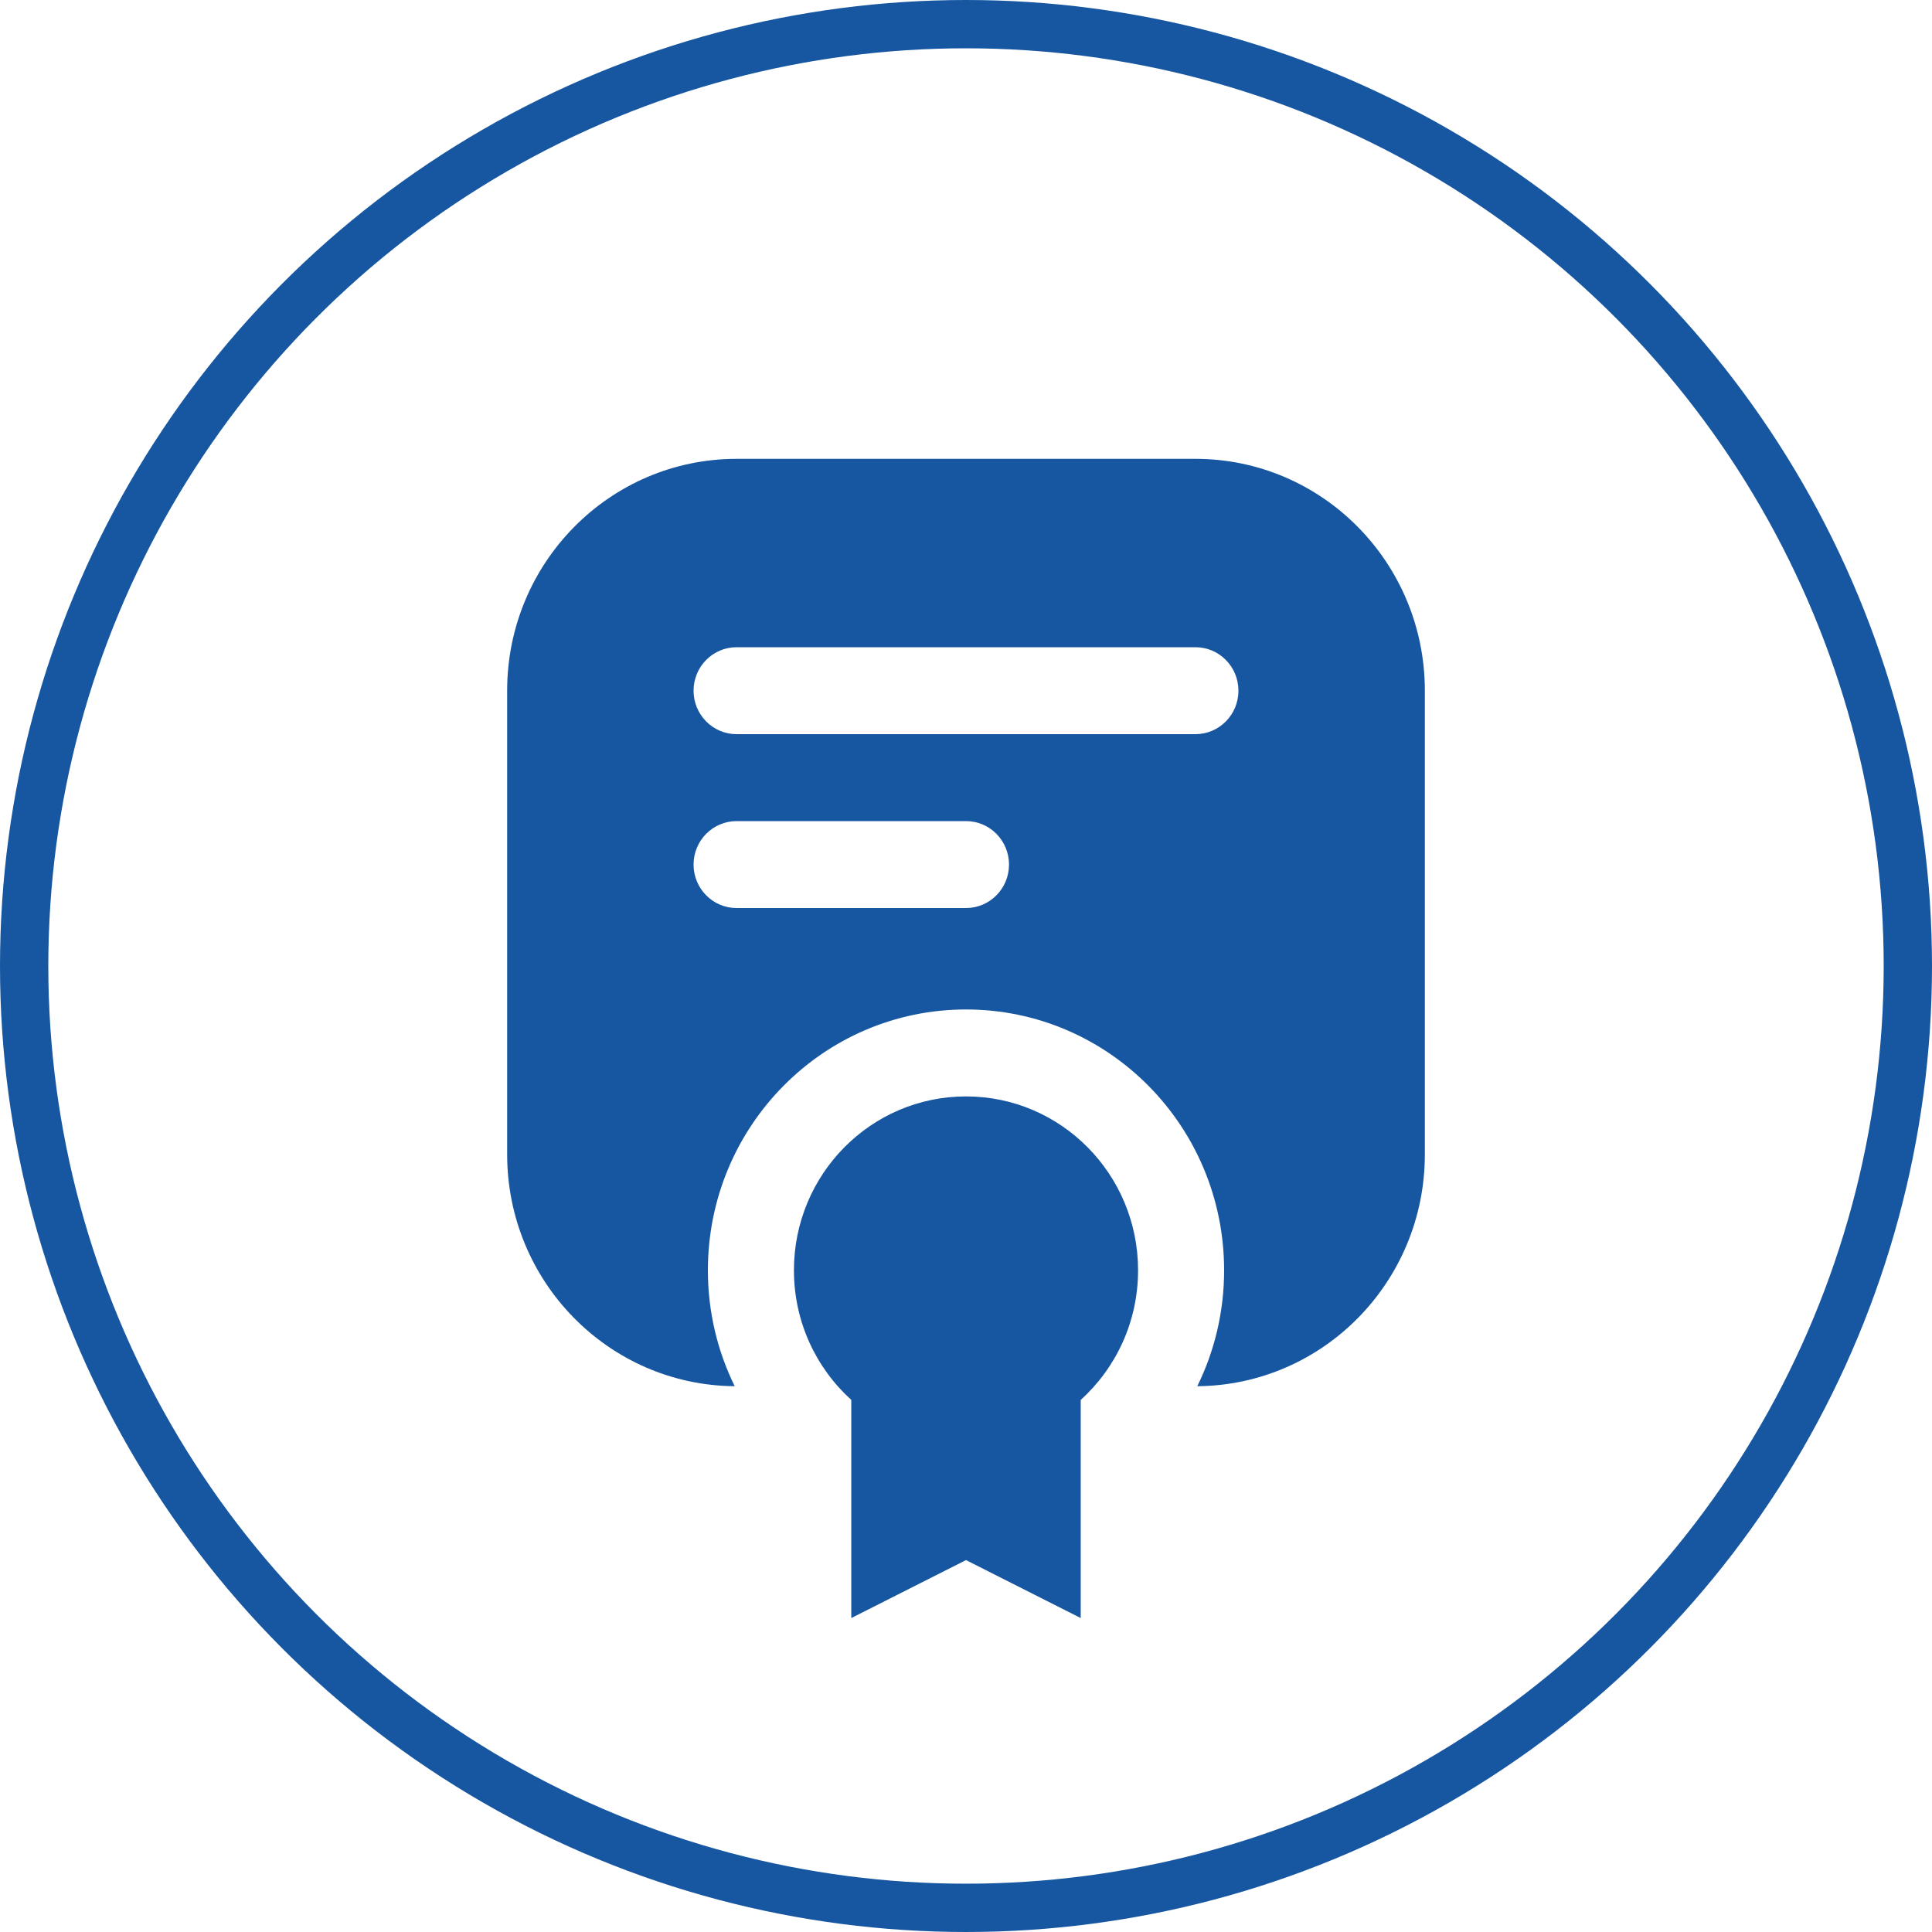
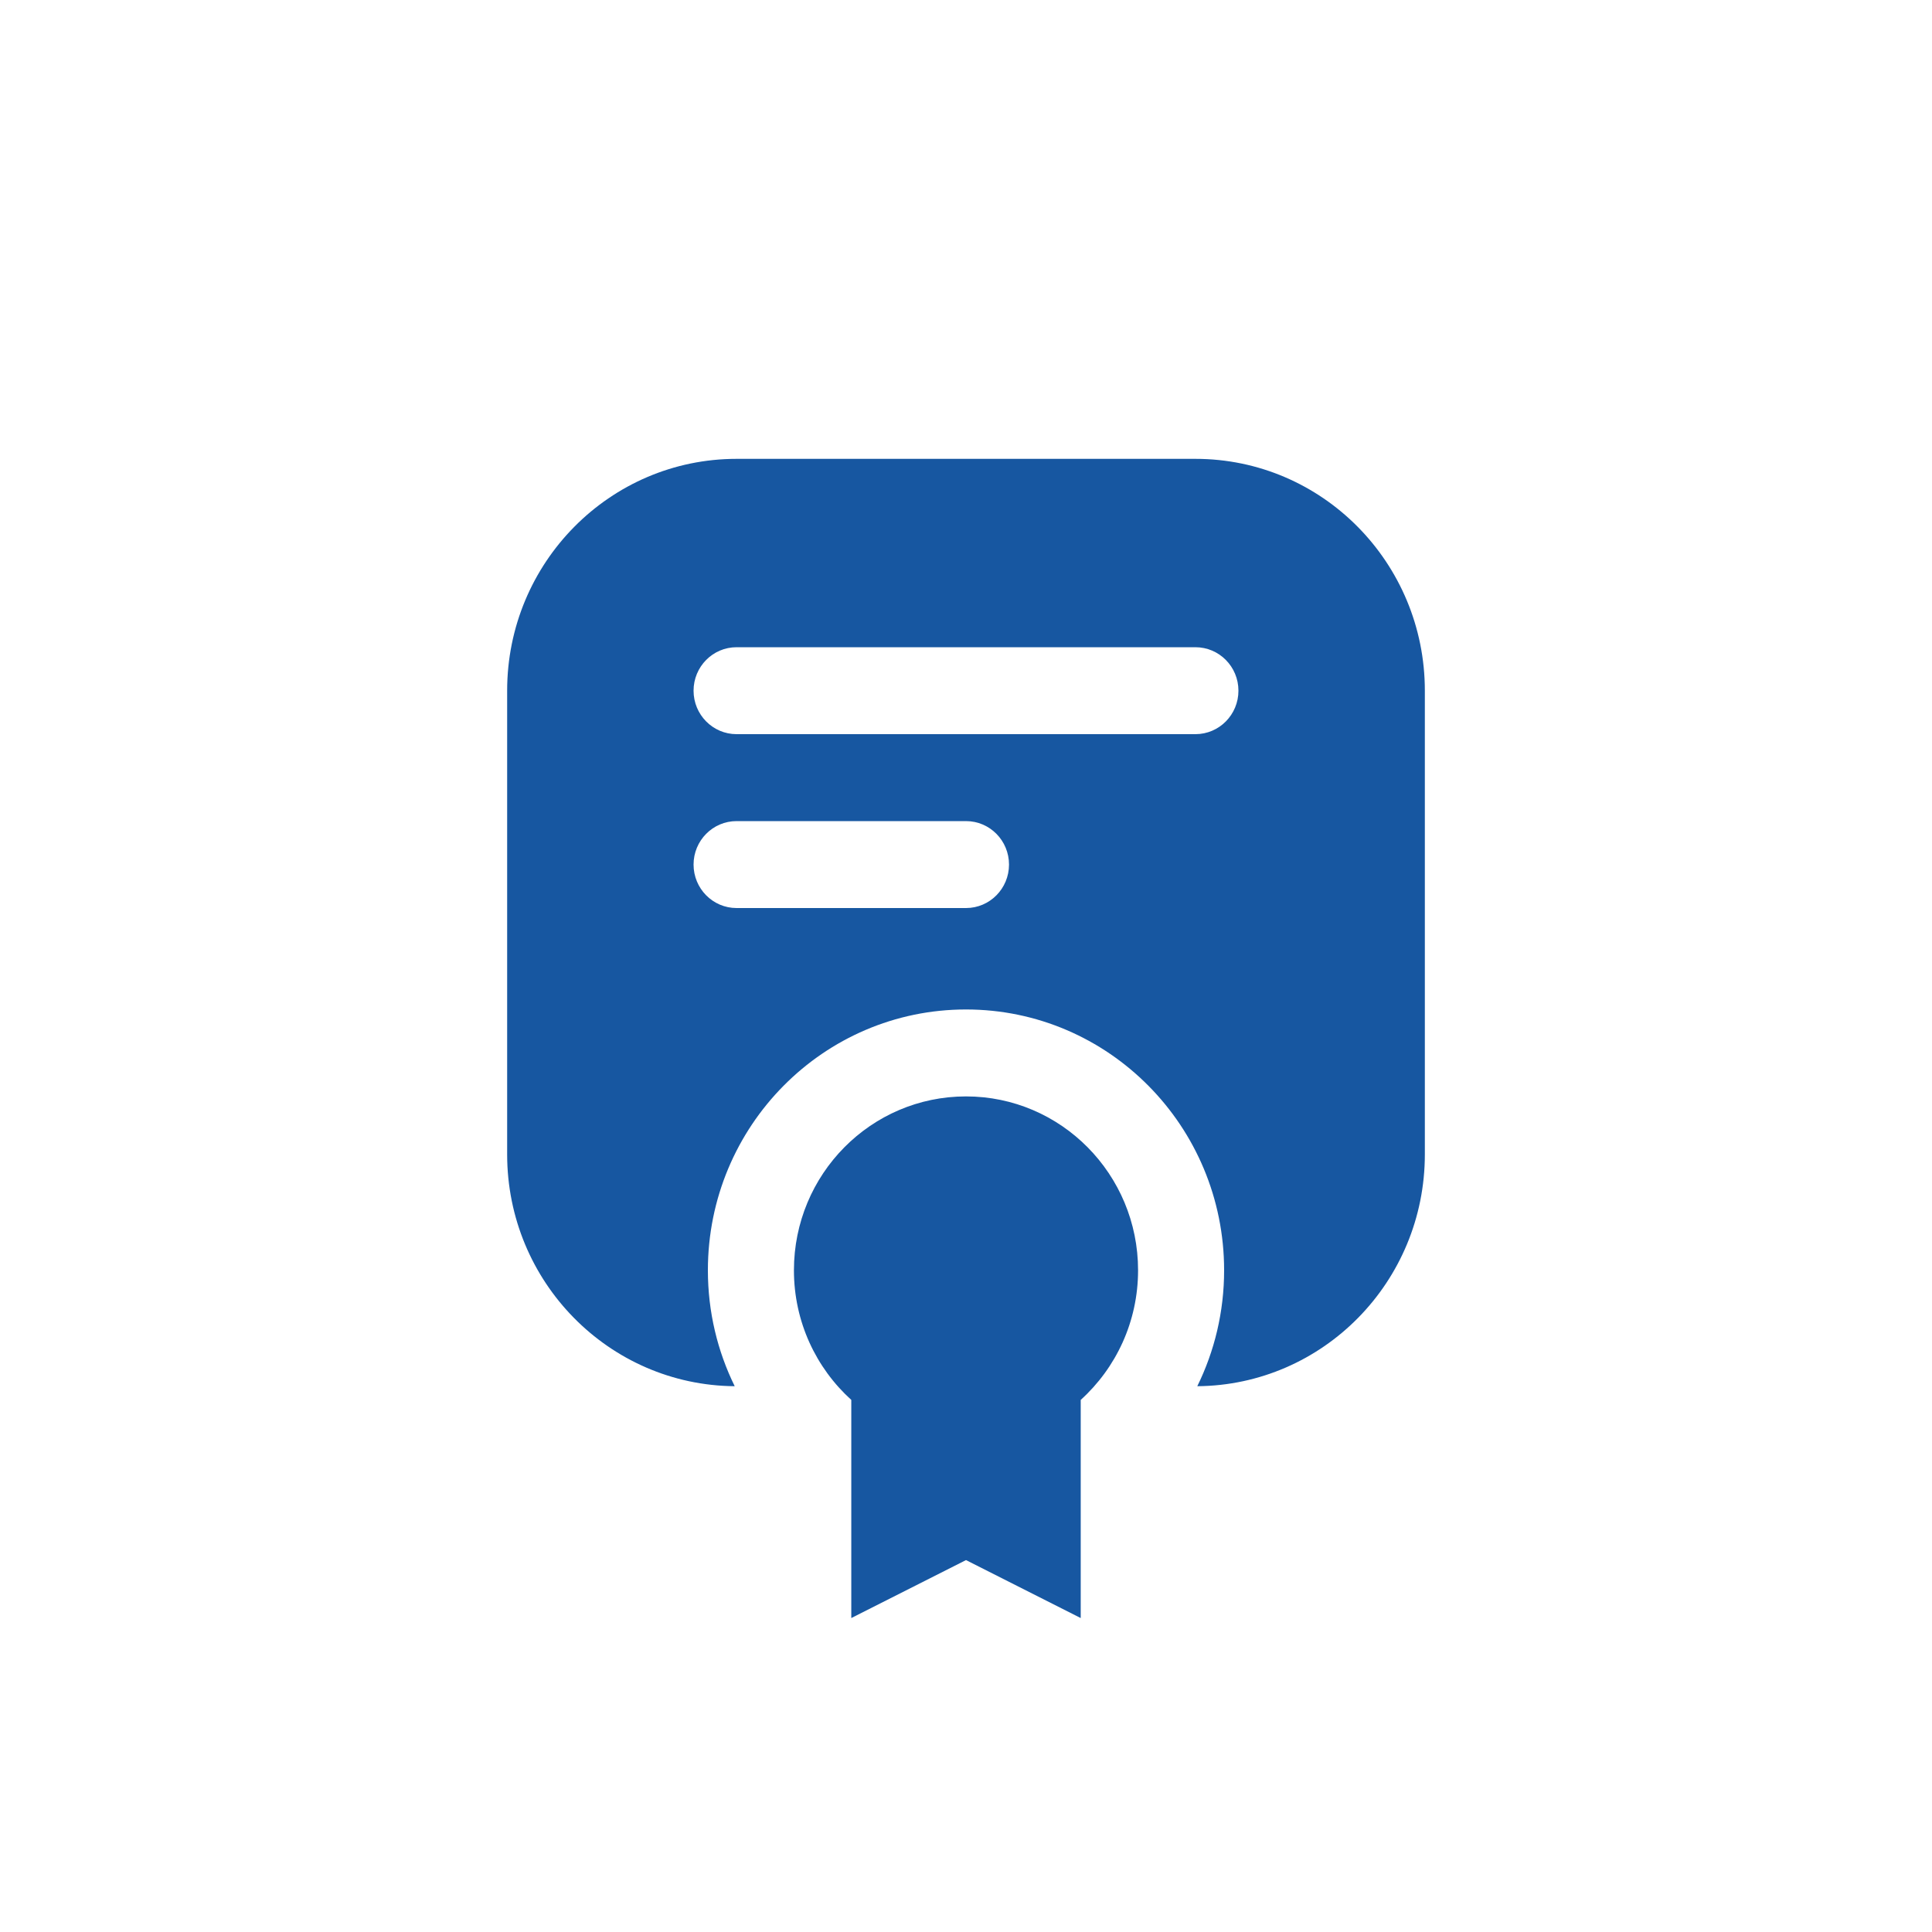
<svg xmlns="http://www.w3.org/2000/svg" width="80px" height="80px" viewBox="0 0 80 80" version="1.1">
  <title>ico-spv-lp5-3</title>
  <g id="ico-spv-lp5-3" stroke="none" stroke-width="1" fill="none" fill-rule="evenodd">
    <g id="ico-bolsillo" transform="translate(1, 1)" stroke="#1757A1" stroke-width="2">
-       <circle id="Oval" cx="39" cy="39" r="39" />
-     </g>
+       </g>
    <g id="diploma" transform="translate(21, 19)" fill="#1757A1">
-       <path d="M38,9.6 L38,28.8 C38,34.076 33.788,38.358 28.577,38.4 C29.288,36.954 29.688,35.324 29.688,33.6 C29.688,27.635 24.903,22.8 19,22.8 C13.097,22.8 8.312,27.635 8.312,33.6 C8.312,35.324 8.712,36.954 9.423,38.4 C4.212,38.358 0,34.076 0,28.8 L0,9.6 C0,4.298 4.253,0 9.5,0 L28.5,0 C33.747,0 38,4.298 38,9.6 Z M7.719,9.6 C7.719,8.606 8.516,7.8 9.5,7.8 L28.5,7.8 C29.484,7.8 30.281,8.606 30.281,9.6 C30.281,10.594 29.484,11.4 28.5,11.4 L9.5,11.4 C8.516,11.4 7.719,10.594 7.719,9.6 Z M9.5,15 C8.516,15 7.719,15.806 7.719,16.8 C7.719,17.794 8.516,18.6 9.5,18.6 L19,18.6 C19.984,18.6 20.781,17.794 20.781,16.8 C20.781,15.806 19.984,15 19,15 L9.5,15 Z M23.75,38.967 C25.208,37.648 26.125,35.732 26.125,33.6 C26.125,29.623 22.935,26.4 19,26.4 C15.065,26.4 11.875,29.623 11.875,33.6 C11.875,35.732 12.792,37.648 14.25,38.967 L14.25,48 L19,45.6 L23.75,48 L23.75,38.967 Z" id="Shape" />
+       <path d="M38,9.6 L38,28.8 C38,34.076 33.788,38.358 28.577,38.4 C29.288,36.954 29.688,35.324 29.688,33.6 C29.688,27.635 24.903,22.8 19,22.8 C13.097,22.8 8.312,27.635 8.312,33.6 C8.312,35.324 8.712,36.954 9.423,38.4 C4.212,38.358 0,34.076 0,28.8 L0,9.6 C0,4.298 4.253,0 9.5,0 L28.5,0 C33.747,0 38,4.298 38,9.6 Z M7.719,9.6 C7.719,8.606 8.516,7.8 9.5,7.8 L28.5,7.8 C29.484,7.8 30.281,8.606 30.281,9.6 C30.281,10.594 29.484,11.4 28.5,11.4 L9.5,11.4 C8.516,11.4 7.719,10.594 7.719,9.6 Z M9.5,15 C8.516,15 7.719,15.806 7.719,16.8 C7.719,17.794 8.516,18.6 9.5,18.6 L19,18.6 C19.984,18.6 20.781,17.794 20.781,16.8 C20.781,15.806 19.984,15 19,15 L9.5,15 M23.75,38.967 C25.208,37.648 26.125,35.732 26.125,33.6 C26.125,29.623 22.935,26.4 19,26.4 C15.065,26.4 11.875,29.623 11.875,33.6 C11.875,35.732 12.792,37.648 14.25,38.967 L14.25,48 L19,45.6 L23.75,48 L23.75,38.967 Z" id="Shape" />
    </g>
  </g>
</svg>